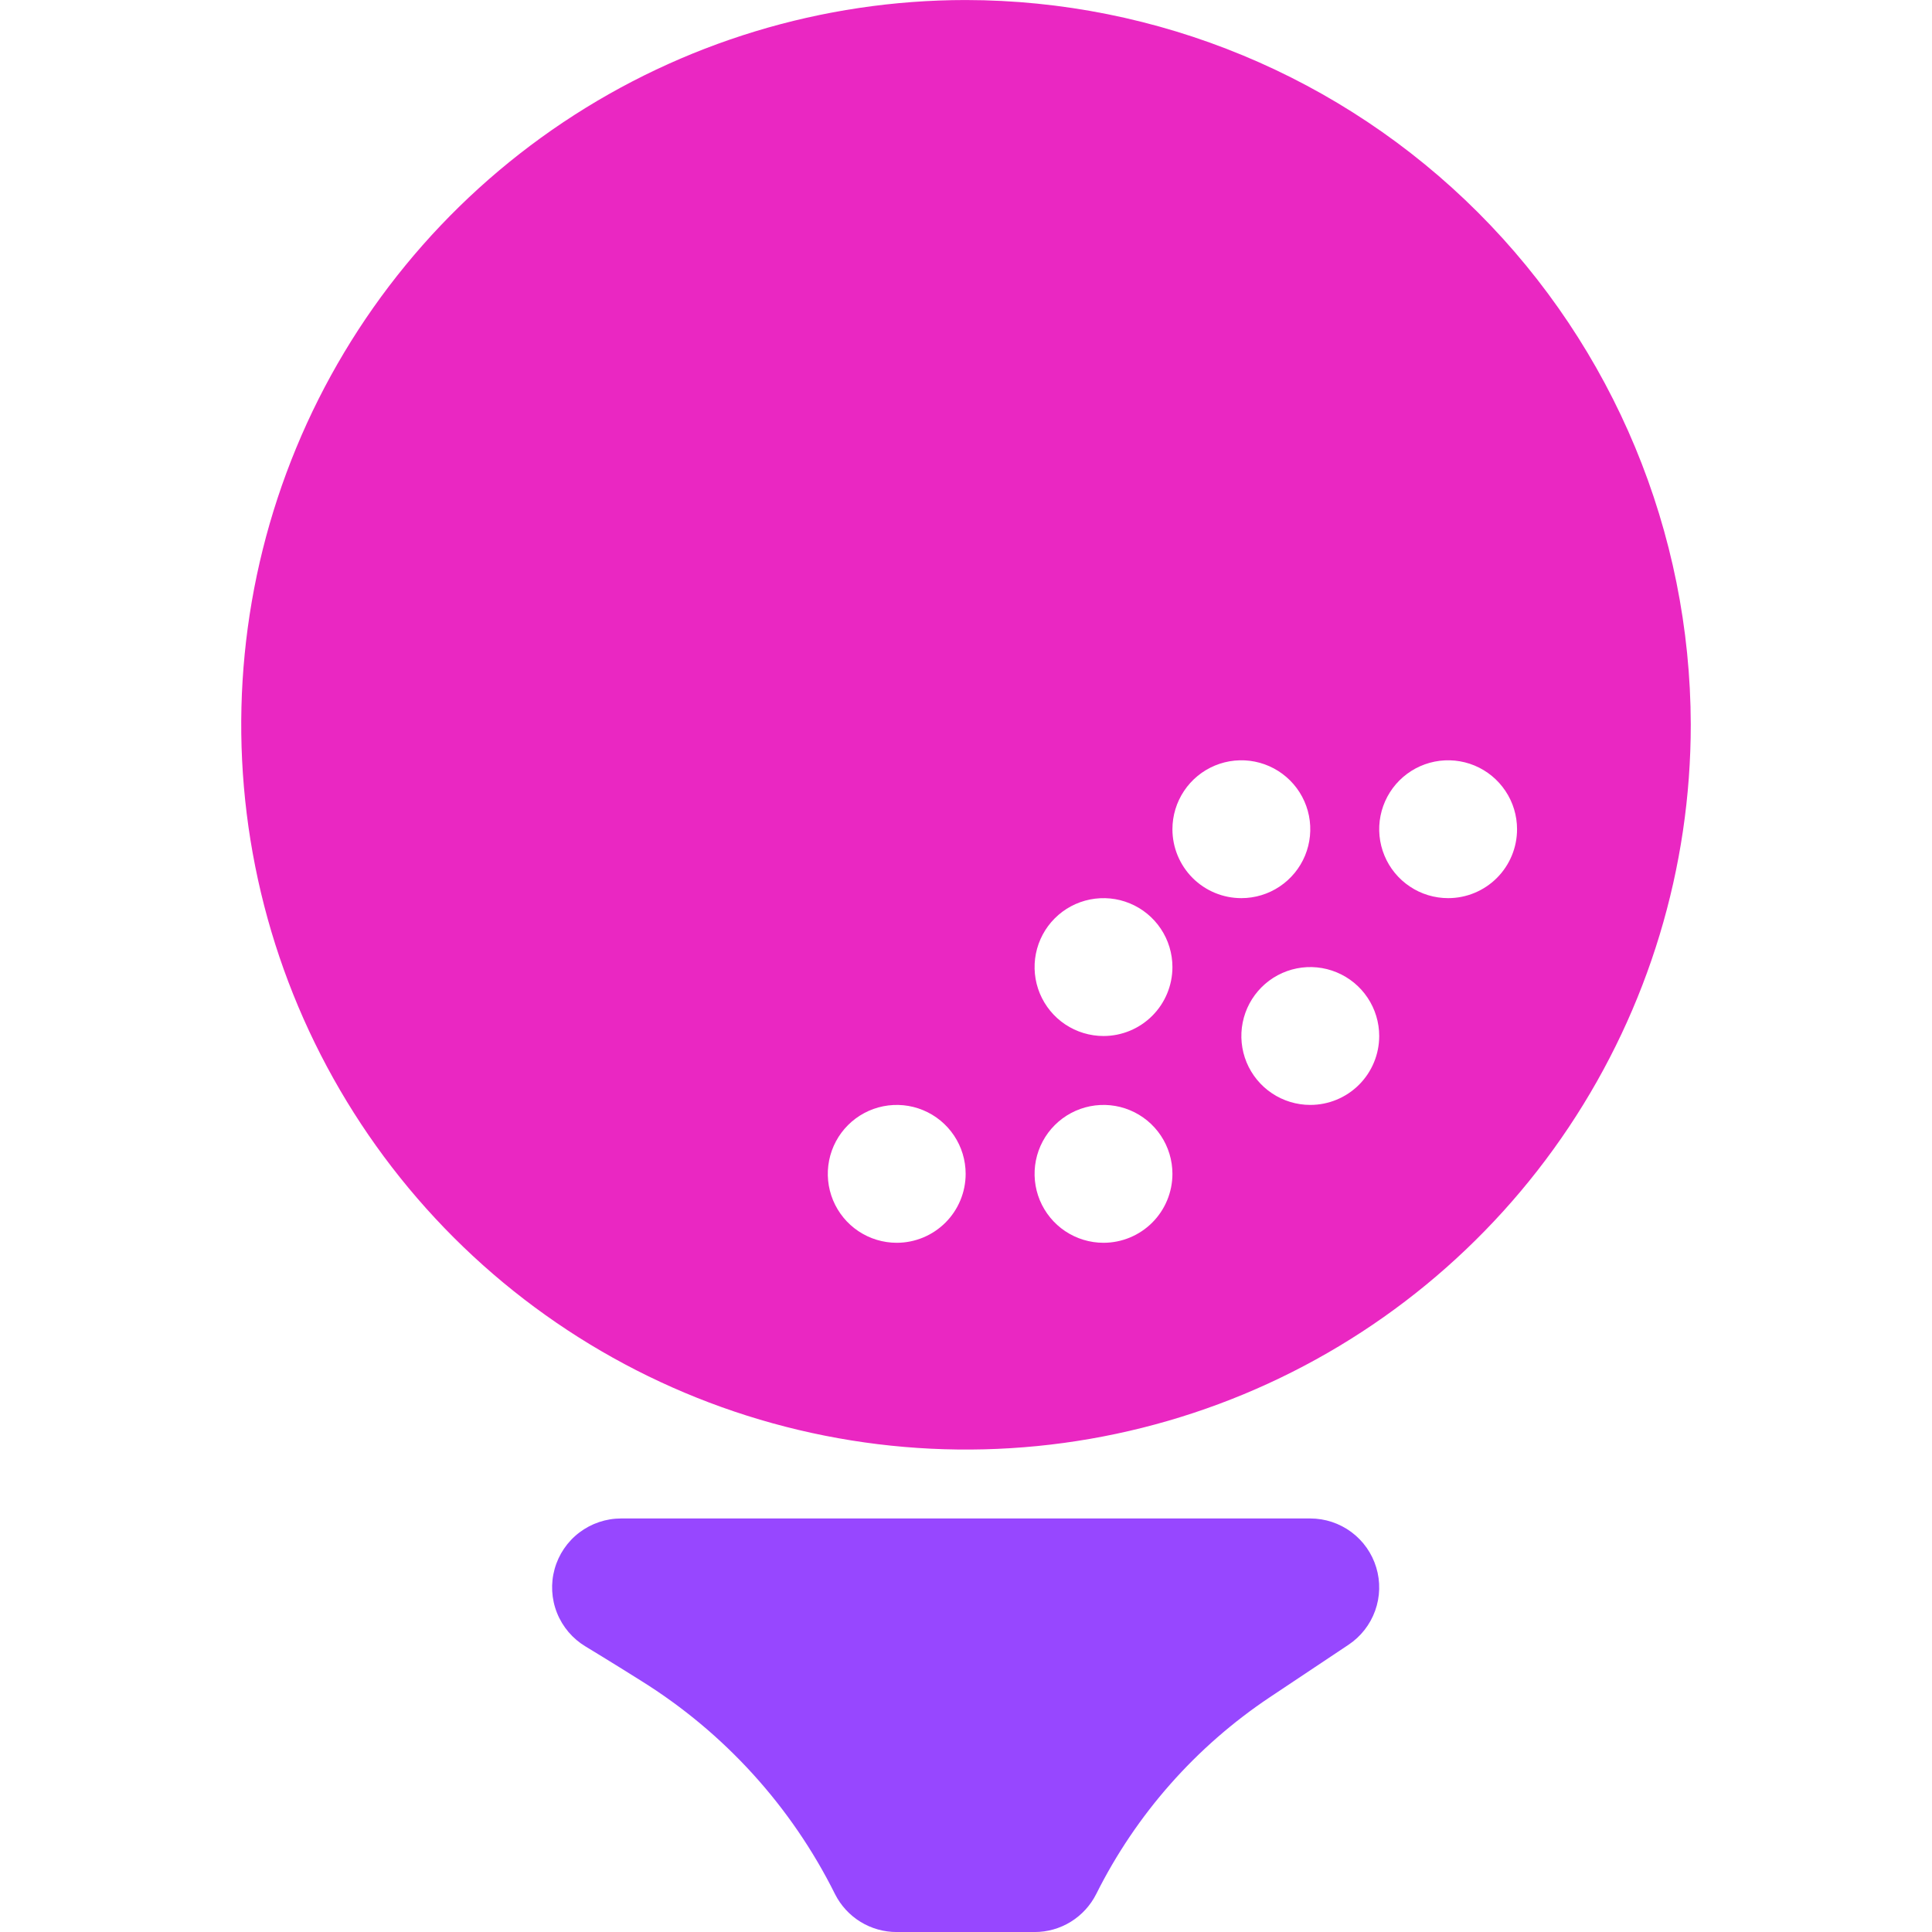
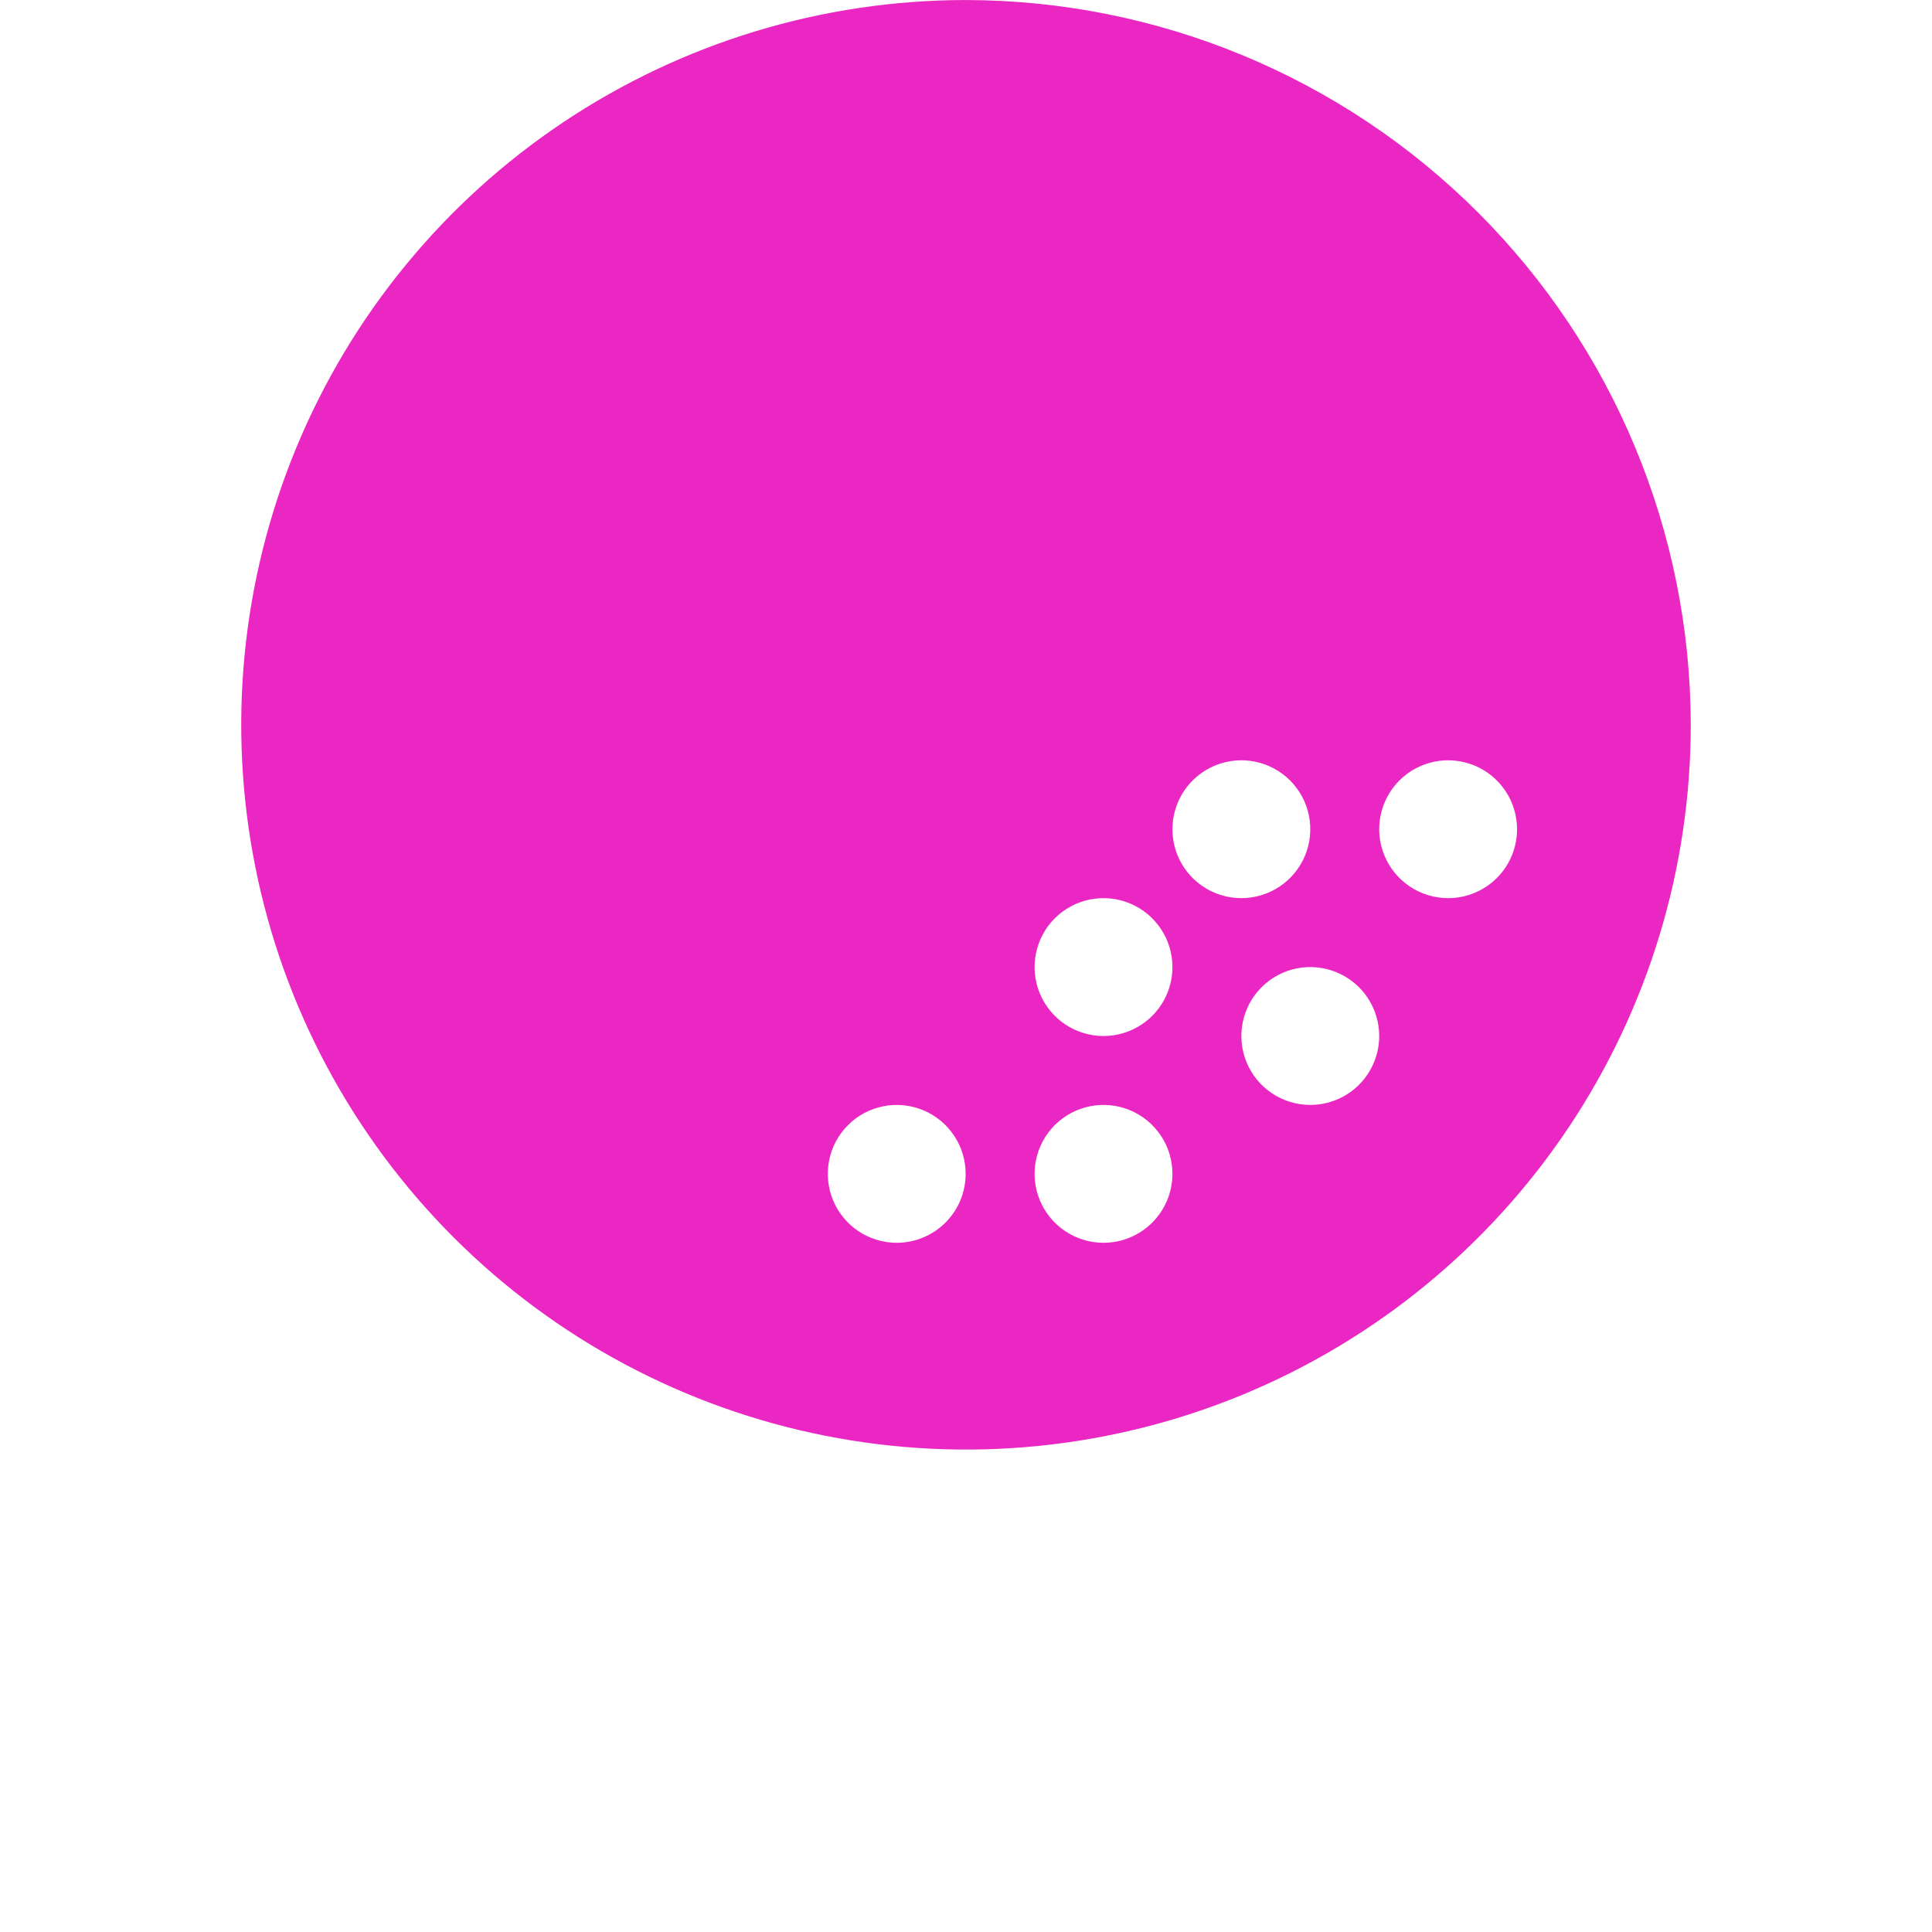
<svg xmlns="http://www.w3.org/2000/svg" width="72" height="72" viewBox="0 0 72 72" fill="none">
  <path d="M35.987 0.001C30.645 0.004 25.424 1.591 20.983 4.561C16.543 7.531 13.083 11.751 11.041 16.687C8.999 21.623 8.467 27.054 9.512 32.293C10.556 37.532 13.131 42.343 16.91 46.119C20.689 49.894 25.503 52.465 30.743 53.504C35.983 54.544 41.413 54.007 46.348 51.96C51.282 49.913 55.499 46.449 58.465 42.006C61.43 37.563 63.012 32.34 63.01 26.998C62.995 19.838 60.143 12.976 55.078 7.915C50.012 2.855 43.147 0.009 35.987 0.001ZM33.418 46.315C32.91 46.315 32.414 46.164 31.991 45.882C31.569 45.6 31.24 45.198 31.045 44.729C30.851 44.26 30.8 43.743 30.899 43.245C30.998 42.747 31.243 42.289 31.602 41.93C31.961 41.571 32.419 41.326 32.917 41.227C33.416 41.128 33.932 41.178 34.401 41.373C34.871 41.567 35.272 41.897 35.554 42.319C35.836 42.741 35.987 43.238 35.987 43.746C35.987 44.427 35.716 45.081 35.235 45.562C34.753 46.044 34.1 46.315 33.418 46.315ZM41.124 46.315C40.616 46.315 40.12 46.164 39.697 45.882C39.275 45.6 38.946 45.198 38.751 44.729C38.557 44.26 38.506 43.743 38.605 43.245C38.704 42.747 38.949 42.289 39.308 41.93C39.667 41.571 40.125 41.326 40.623 41.227C41.121 41.128 41.638 41.178 42.107 41.373C42.577 41.567 42.978 41.897 43.26 42.319C43.542 42.741 43.693 43.238 43.693 43.746C43.693 44.427 43.422 45.081 42.941 45.562C42.459 46.044 41.806 46.315 41.124 46.315ZM41.124 38.609C40.616 38.609 40.12 38.458 39.697 38.176C39.275 37.894 38.946 37.492 38.751 37.023C38.557 36.554 38.506 36.037 38.605 35.539C38.704 35.041 38.949 34.583 39.308 34.224C39.667 33.864 40.125 33.62 40.623 33.521C41.121 33.422 41.638 33.472 42.107 33.667C42.577 33.861 42.978 34.191 43.26 34.613C43.542 35.035 43.693 35.532 43.693 36.04C43.693 36.721 43.422 37.375 42.941 37.856C42.459 38.338 41.806 38.609 41.124 38.609ZM43.693 30.903C43.693 30.395 43.844 29.898 44.126 29.476C44.408 29.053 44.809 28.724 45.279 28.529C45.748 28.335 46.265 28.284 46.763 28.383C47.261 28.482 47.719 28.727 48.078 29.086C48.437 29.445 48.682 29.903 48.781 30.401C48.88 30.9 48.829 31.416 48.635 31.886C48.441 32.355 48.111 32.756 47.689 33.038C47.266 33.321 46.77 33.471 46.262 33.471C45.581 33.471 44.927 33.201 44.445 32.719C43.964 32.237 43.693 31.584 43.693 30.903ZM48.83 41.177C48.322 41.177 47.826 41.027 47.403 40.744C46.981 40.462 46.652 40.061 46.457 39.592C46.263 39.122 46.212 38.606 46.311 38.108C46.41 37.609 46.655 37.152 47.014 36.792C47.373 36.433 47.831 36.188 48.329 36.089C48.828 35.99 49.344 36.041 49.813 36.236C50.283 36.43 50.684 36.759 50.966 37.182C51.248 37.604 51.399 38.101 51.399 38.609C51.399 39.29 51.129 39.943 50.647 40.425C50.165 40.907 49.512 41.177 48.83 41.177ZM53.968 33.471C53.46 33.471 52.963 33.321 52.541 33.038C52.118 32.756 51.789 32.355 51.595 31.886C51.4 31.416 51.349 30.9 51.448 30.401C51.548 29.903 51.792 29.445 52.151 29.086C52.511 28.727 52.968 28.482 53.467 28.383C53.965 28.284 54.481 28.335 54.951 28.529C55.42 28.724 55.821 29.053 56.103 29.476C56.386 29.898 56.536 30.395 56.536 30.903C56.536 31.584 56.266 32.237 55.784 32.719C55.302 33.201 54.649 33.471 53.968 33.471Z" fill="#EA27C2" />
-   <path d="M51.288 58.413C51.129 57.886 50.803 57.423 50.361 57.095C49.918 56.767 49.382 56.589 48.83 56.589H23.143C22.582 56.59 22.036 56.774 21.589 57.114C21.142 57.453 20.819 57.931 20.669 58.472C20.519 59.013 20.55 59.588 20.758 60.109C20.966 60.631 21.34 61.07 21.821 61.359C21.821 61.359 22.72 61.901 23.901 62.644C26.995 64.574 29.494 67.324 31.119 70.589C31.334 71.014 31.662 71.372 32.068 71.621C32.474 71.871 32.942 72.002 33.418 72.001H38.556C39.033 72.002 39.501 71.869 39.907 71.618C40.313 71.367 40.641 71.008 40.855 70.581C42.338 67.615 44.569 65.088 47.328 63.247L50.256 61.295C50.715 60.989 51.062 60.544 51.248 60.025C51.434 59.506 51.449 58.941 51.288 58.413Z" fill="#9747FF" />
</svg>